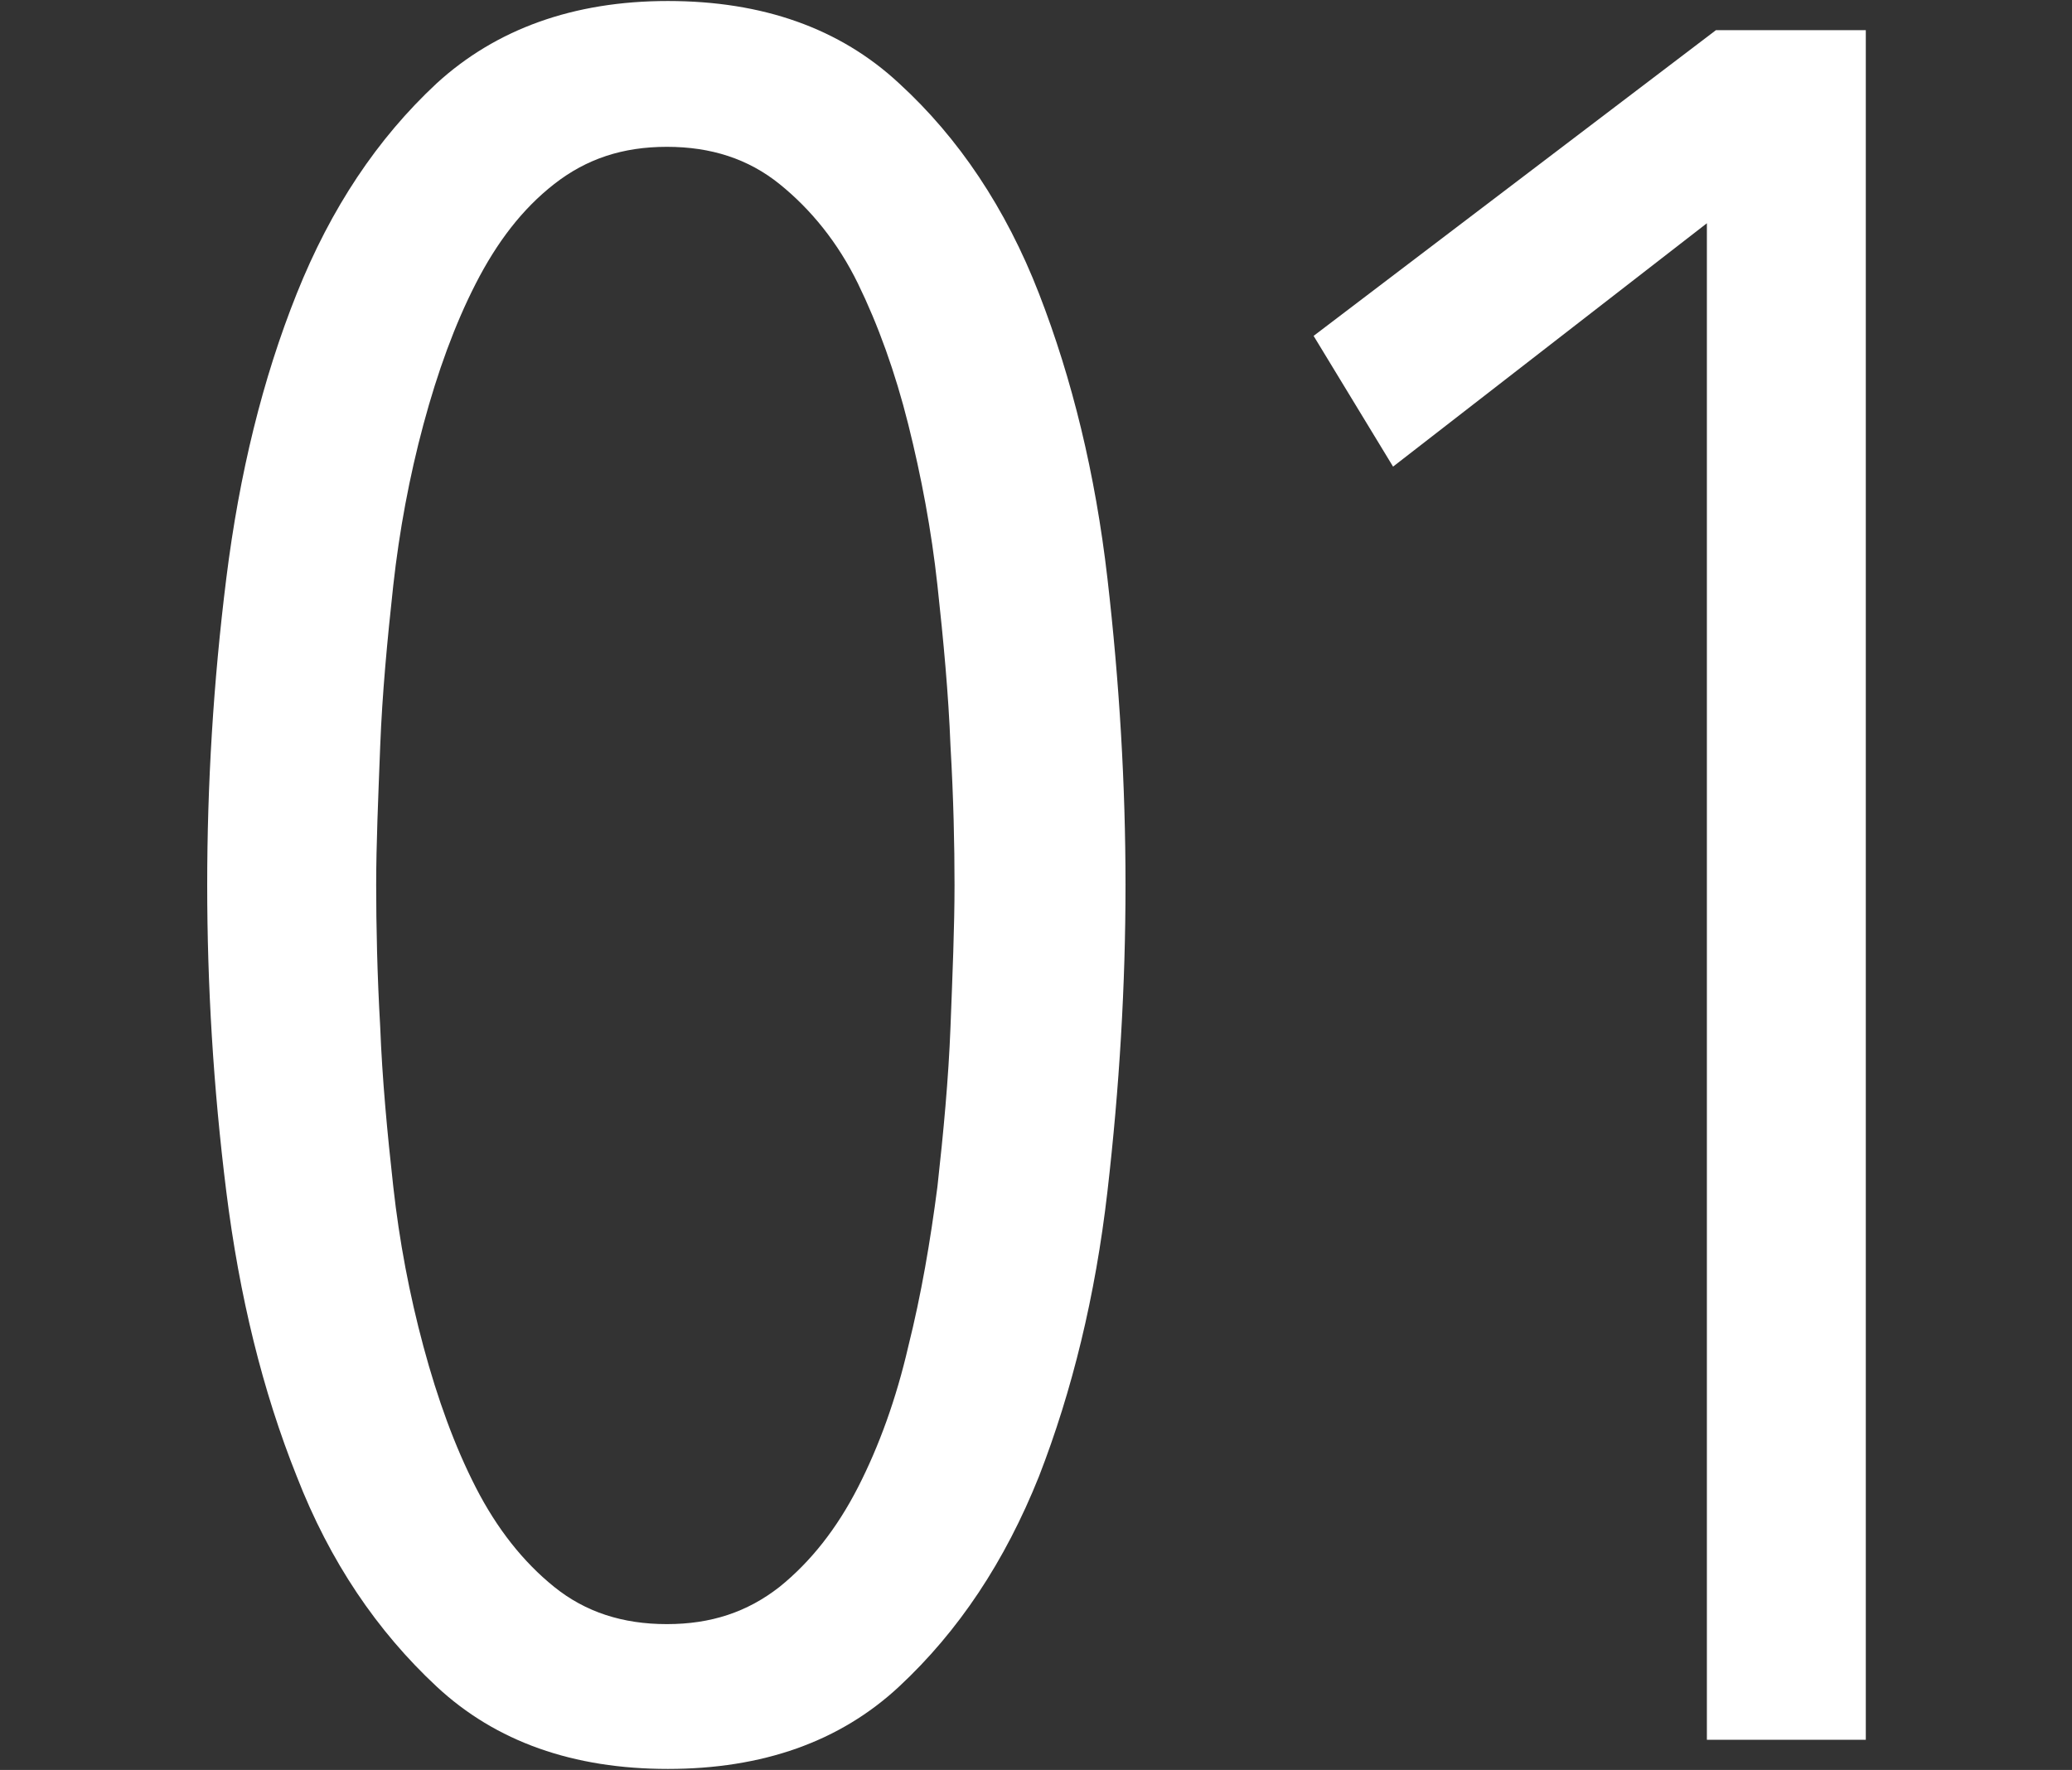
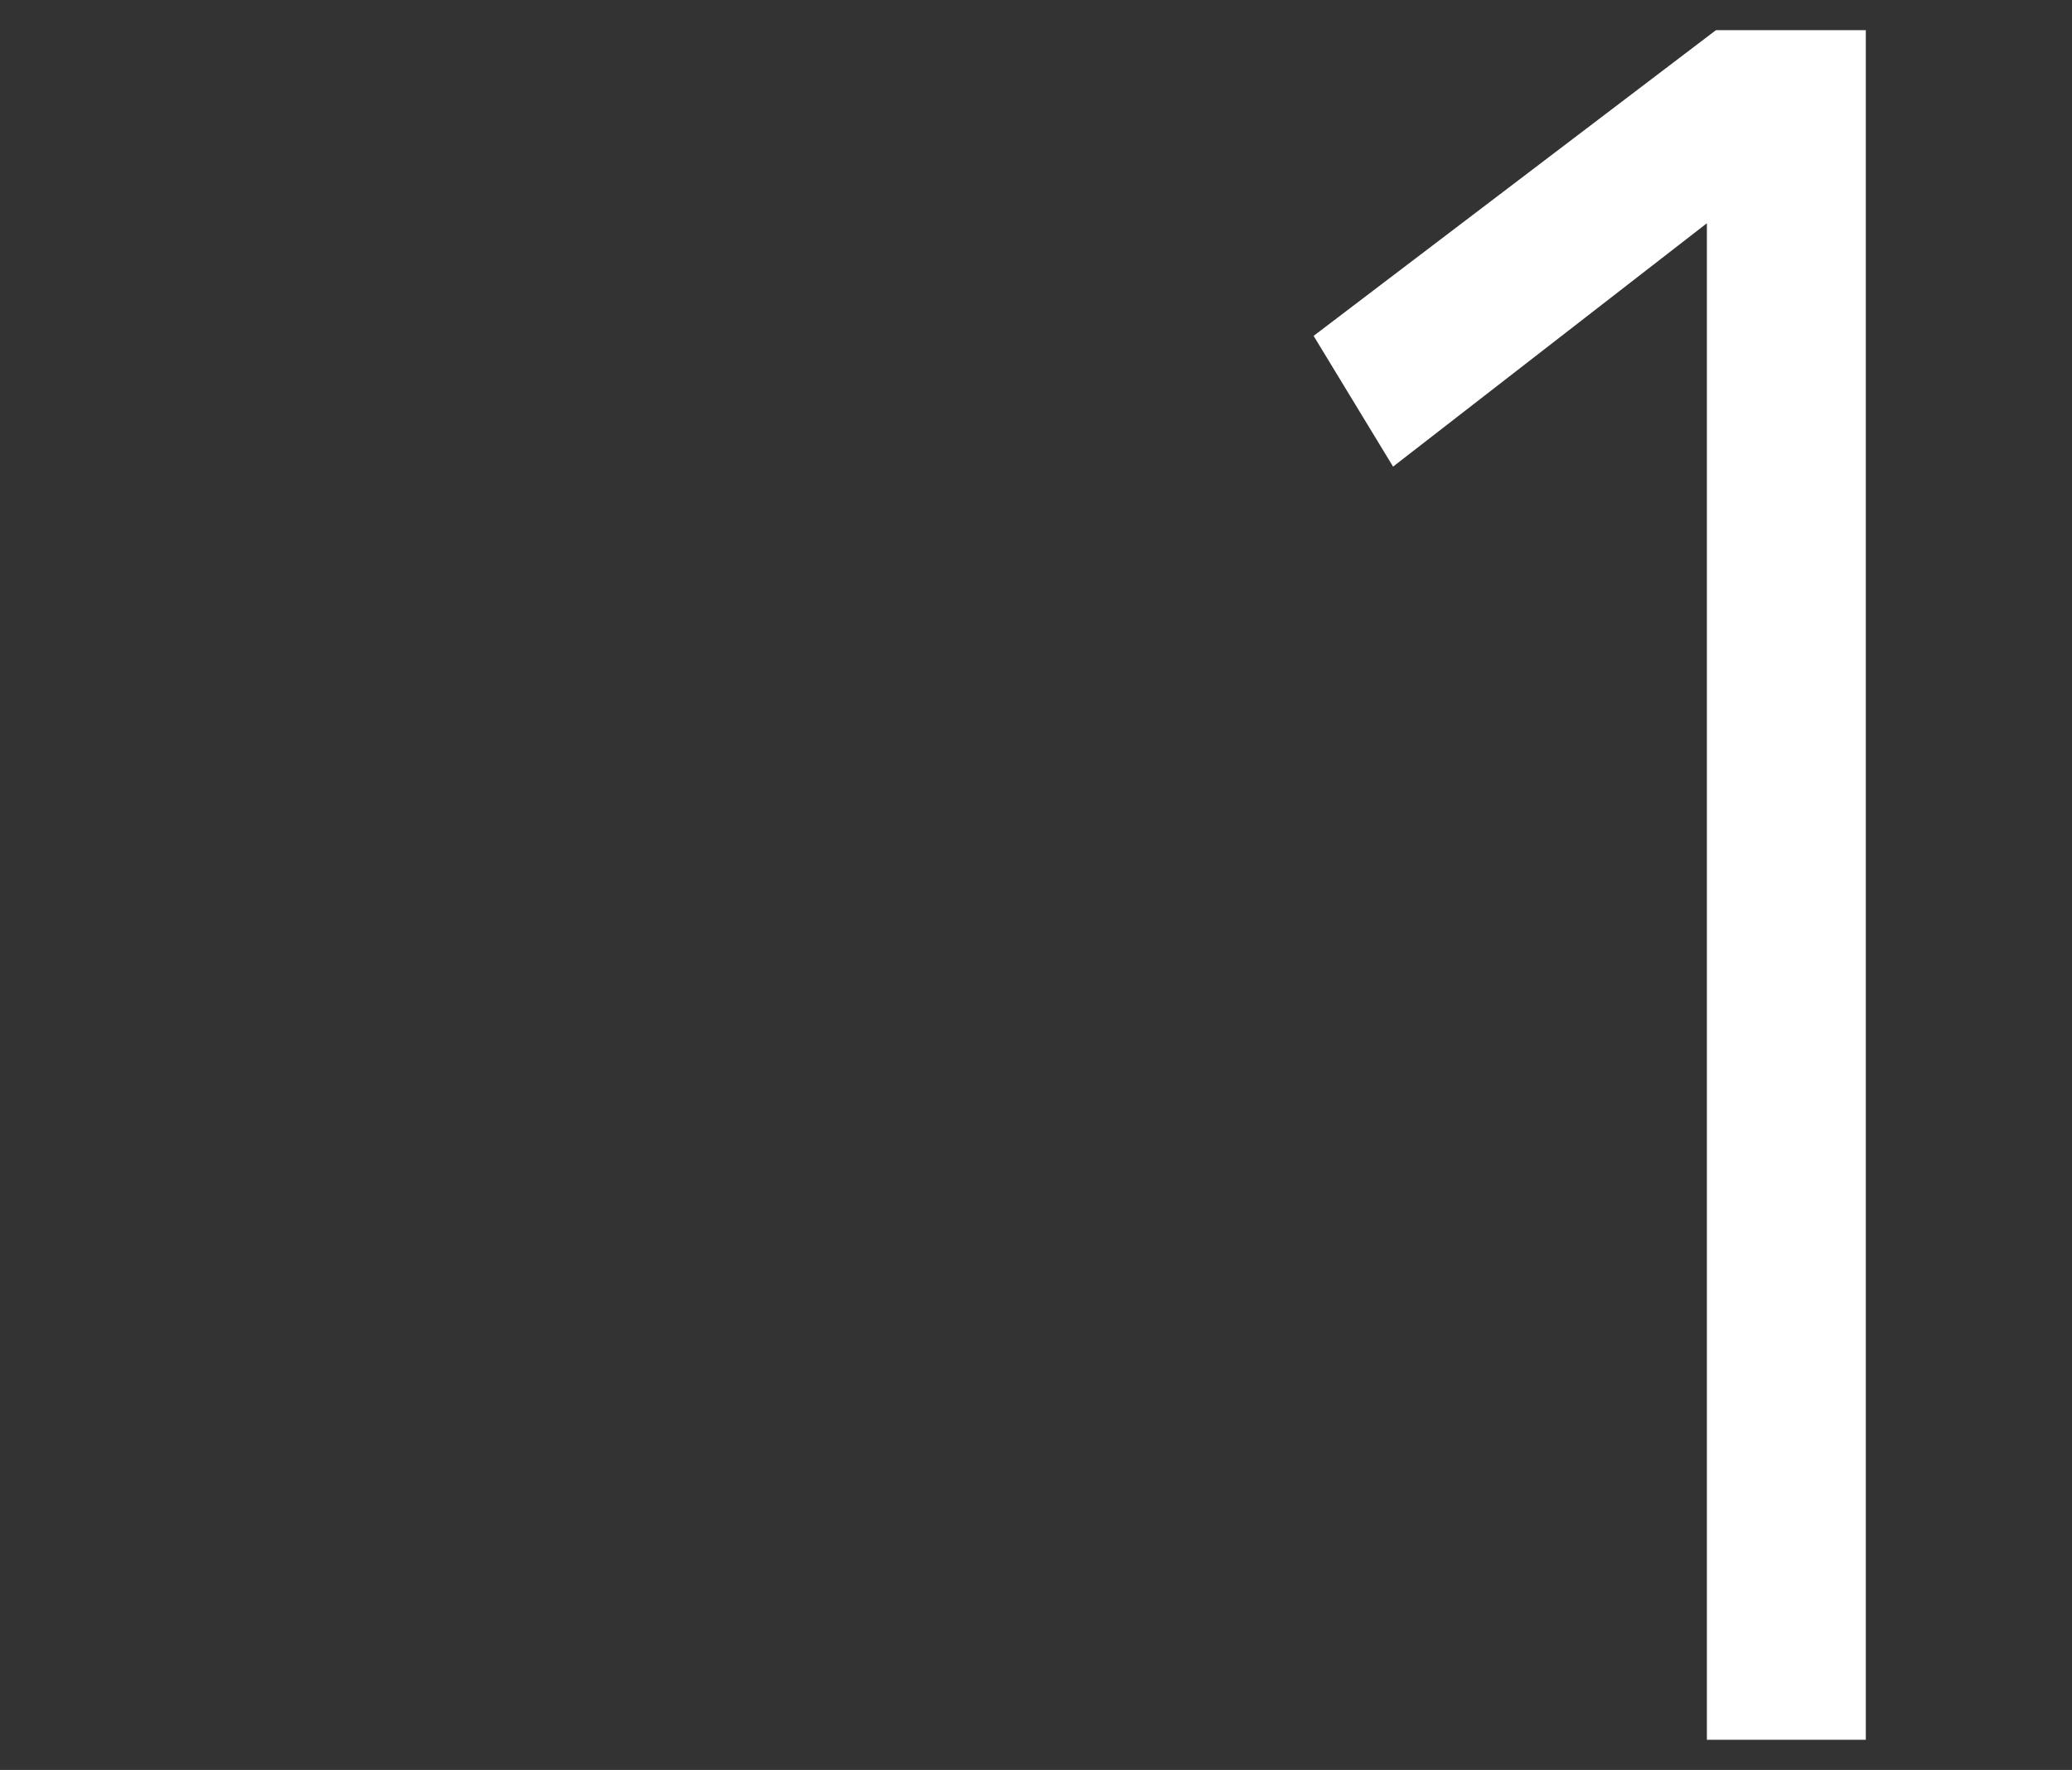
<svg xmlns="http://www.w3.org/2000/svg" version="1.1" id="Layer_2_00000043419489580888889840000018005246851252592553_" x="0px" y="0px" viewBox="0 0 206 176" style="enable-background:new 0 0 206 176;" xml:space="preserve">
  <rect x="0" y="0" width="206" height="176" fill="#333333" stroke="none" />
  <style type="text/css">
	.st0{fill:#FFFFFF;}
</style>
  <g id="contents">
    <g>
-       <path class="st0" d="M111.9,88c0,9.9-0.6,20.1-1.8,30.5c-1.2,10.4-3.5,19.8-6.8,28.3c-3.4,8.5-8,15.4-13.9,20.9s-13.6,8.2-23,8.2    s-17.1-2.7-23-8.2s-10.6-12.4-13.9-20.9c-3.4-8.5-5.7-17.9-7-28.3c-1.3-10.4-1.9-20.6-1.9-30.5s0.6-20.1,1.9-30.5    c1.3-10.4,3.6-19.8,7-28.3s8-15.4,13.9-20.9c5.9-5.4,13.6-8.2,23-8.2s17.1,2.7,23,8.2c5.9,5.4,10.6,12.4,13.9,20.9    s5.6,17.9,6.8,28.3S111.9,78.1,111.9,88z M94.9,88c0-4-0.1-8.6-0.4-13.8c-0.2-5.2-0.7-10.5-1.3-16s-1.6-10.8-2.9-16s-3-9.9-5-14    s-4.7-7.4-7.8-9.9c-3.1-2.5-6.8-3.7-11.2-3.7s-8,1.2-11.2,3.7s-5.7,5.8-7.8,9.9s-3.8,8.8-5.2,14c-1.4,5.2-2.4,10.6-3,16    c-0.6,5.5-1.1,10.8-1.3,16c-0.2,5.2-0.4,9.8-0.4,13.8s0.1,8.9,0.4,14.1c0.2,5.2,0.7,10.5,1.3,15.9s1.6,10.7,3,15.9    c1.4,5.2,3.1,9.9,5.2,14c2.1,4.1,4.7,7.4,7.8,9.9c3.1,2.5,6.8,3.7,11.2,3.7s8-1.2,11.2-3.7c3.1-2.5,5.7-5.8,7.8-9.9s3.8-8.8,5-14    c1.3-5.2,2.2-10.5,2.9-15.9c0.6-5.4,1.1-10.7,1.3-15.9S94.9,92.2,94.9,88z" />
      <path class="st0" d="M169.7,173V22.2l-31.2,24.2l-7.9-13L170.6,3h14.9V173H169.7z" />
    </g>
  </g>
</svg>